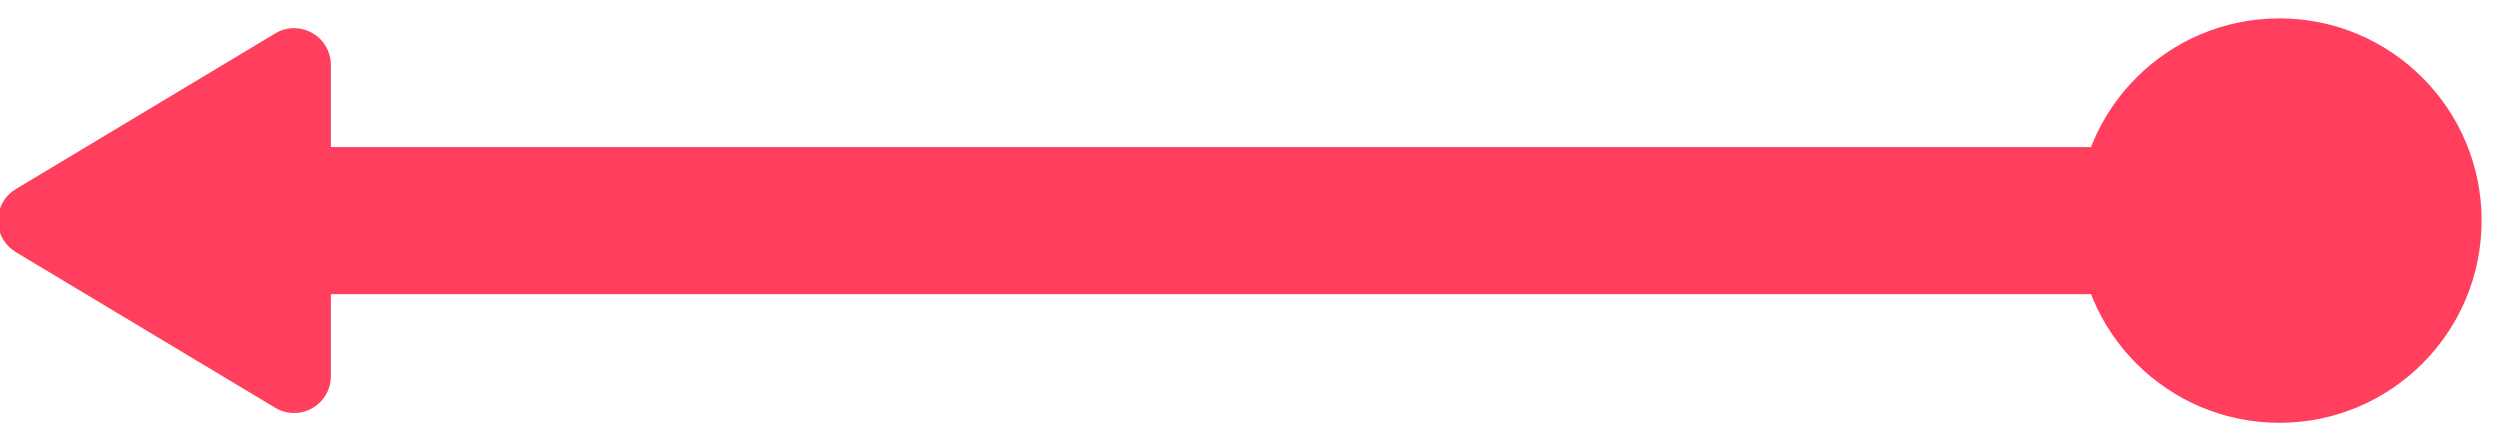
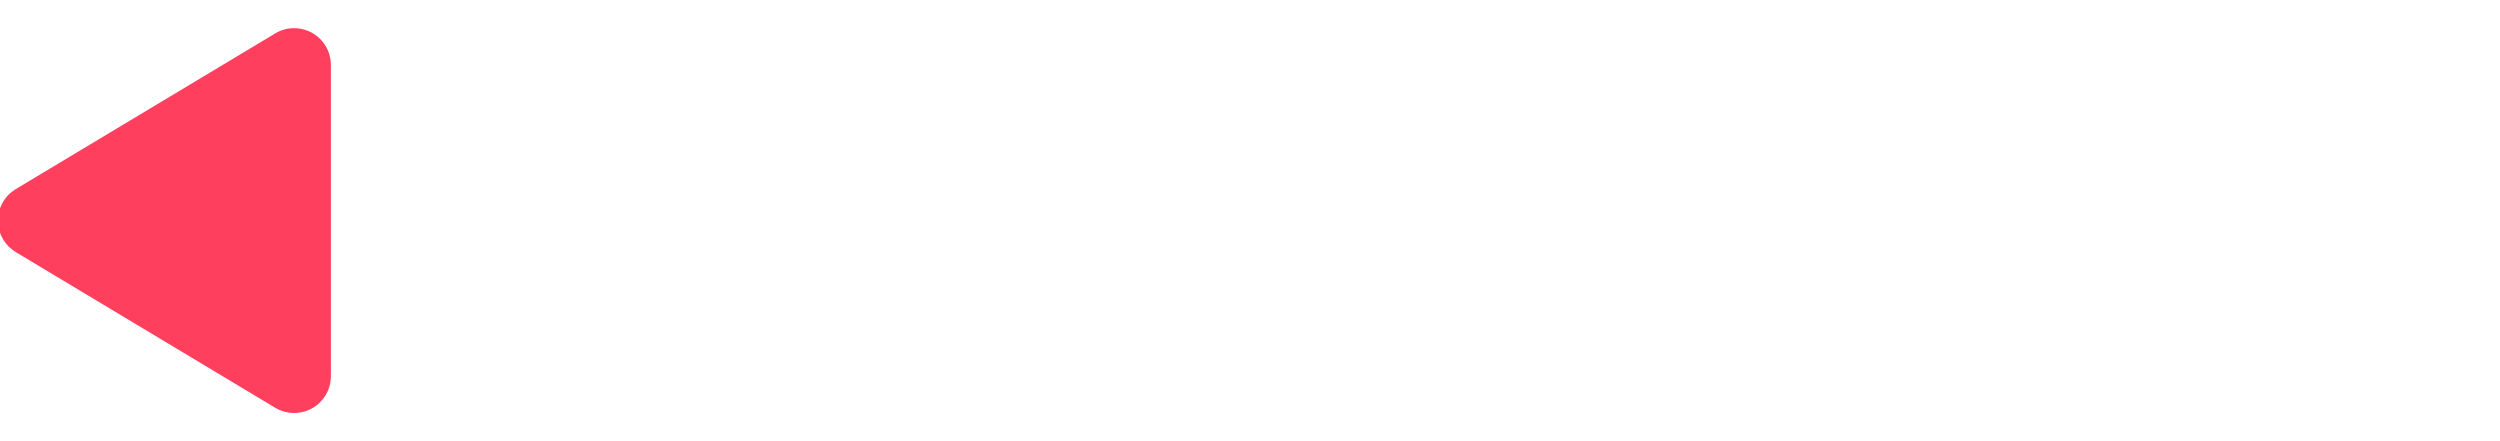
<svg xmlns="http://www.w3.org/2000/svg" width="68px" height="12px" viewBox="0 0 68 12" version="1.1">
  <title>Right Copy 3</title>
  <desc>Created with Sketch.</desc>
  <g id="Page-1" stroke="none" stroke-width="1" fill="none" fill-rule="evenodd">
    <g id="Landing-page-" transform="translate(-490, -1991)">
      <g id="Line/Right--Default" transform="translate(523.5, 1997) scale(-1, 1) translate(-523.5, -1997) translate(495, 1937)">
-         <path d="M-0.475,60 L57.475,60" id="Path" stroke="#FF3F5D" stroke-width="4" stroke-linecap="round" />
        <g id="Add/Finish" transform="translate(52, 54)" fill="#FF3F5D" fill-rule="evenodd">
          <path d="M2.514,0.909 L9.571,5.143 C10.044,5.427 10.198,6.041 9.914,6.514 C9.829,6.655 9.712,6.773 9.571,6.857 L2.514,11.091 C2.041,11.375 1.427,11.222 1.143,10.748 C1.049,10.593 1,10.415 1,10.234 L1,1.766 C1,1.214 1.448,0.766 2,0.766 C2.181,0.766 2.359,0.815 2.514,0.909 Z" id="Triangle" />
        </g>
        <g id="Add/Start" transform="translate(0, 60) rotate(180) translate(-0, -60) translate(-6, 54)" fill="#FF3F5D" fill-rule="nonzero">
-           <path d="M6,11.5 C2.962,11.5 0.5,9.038 0.5,6 C0.5,2.962 2.962,0.5 6,0.5 C9.038,0.5 11.5,2.962 11.5,6 C11.5,9.038 9.038,11.5 6,11.5 Z" id="Circle" />
-         </g>
+           </g>
      </g>
    </g>
  </g>
</svg>